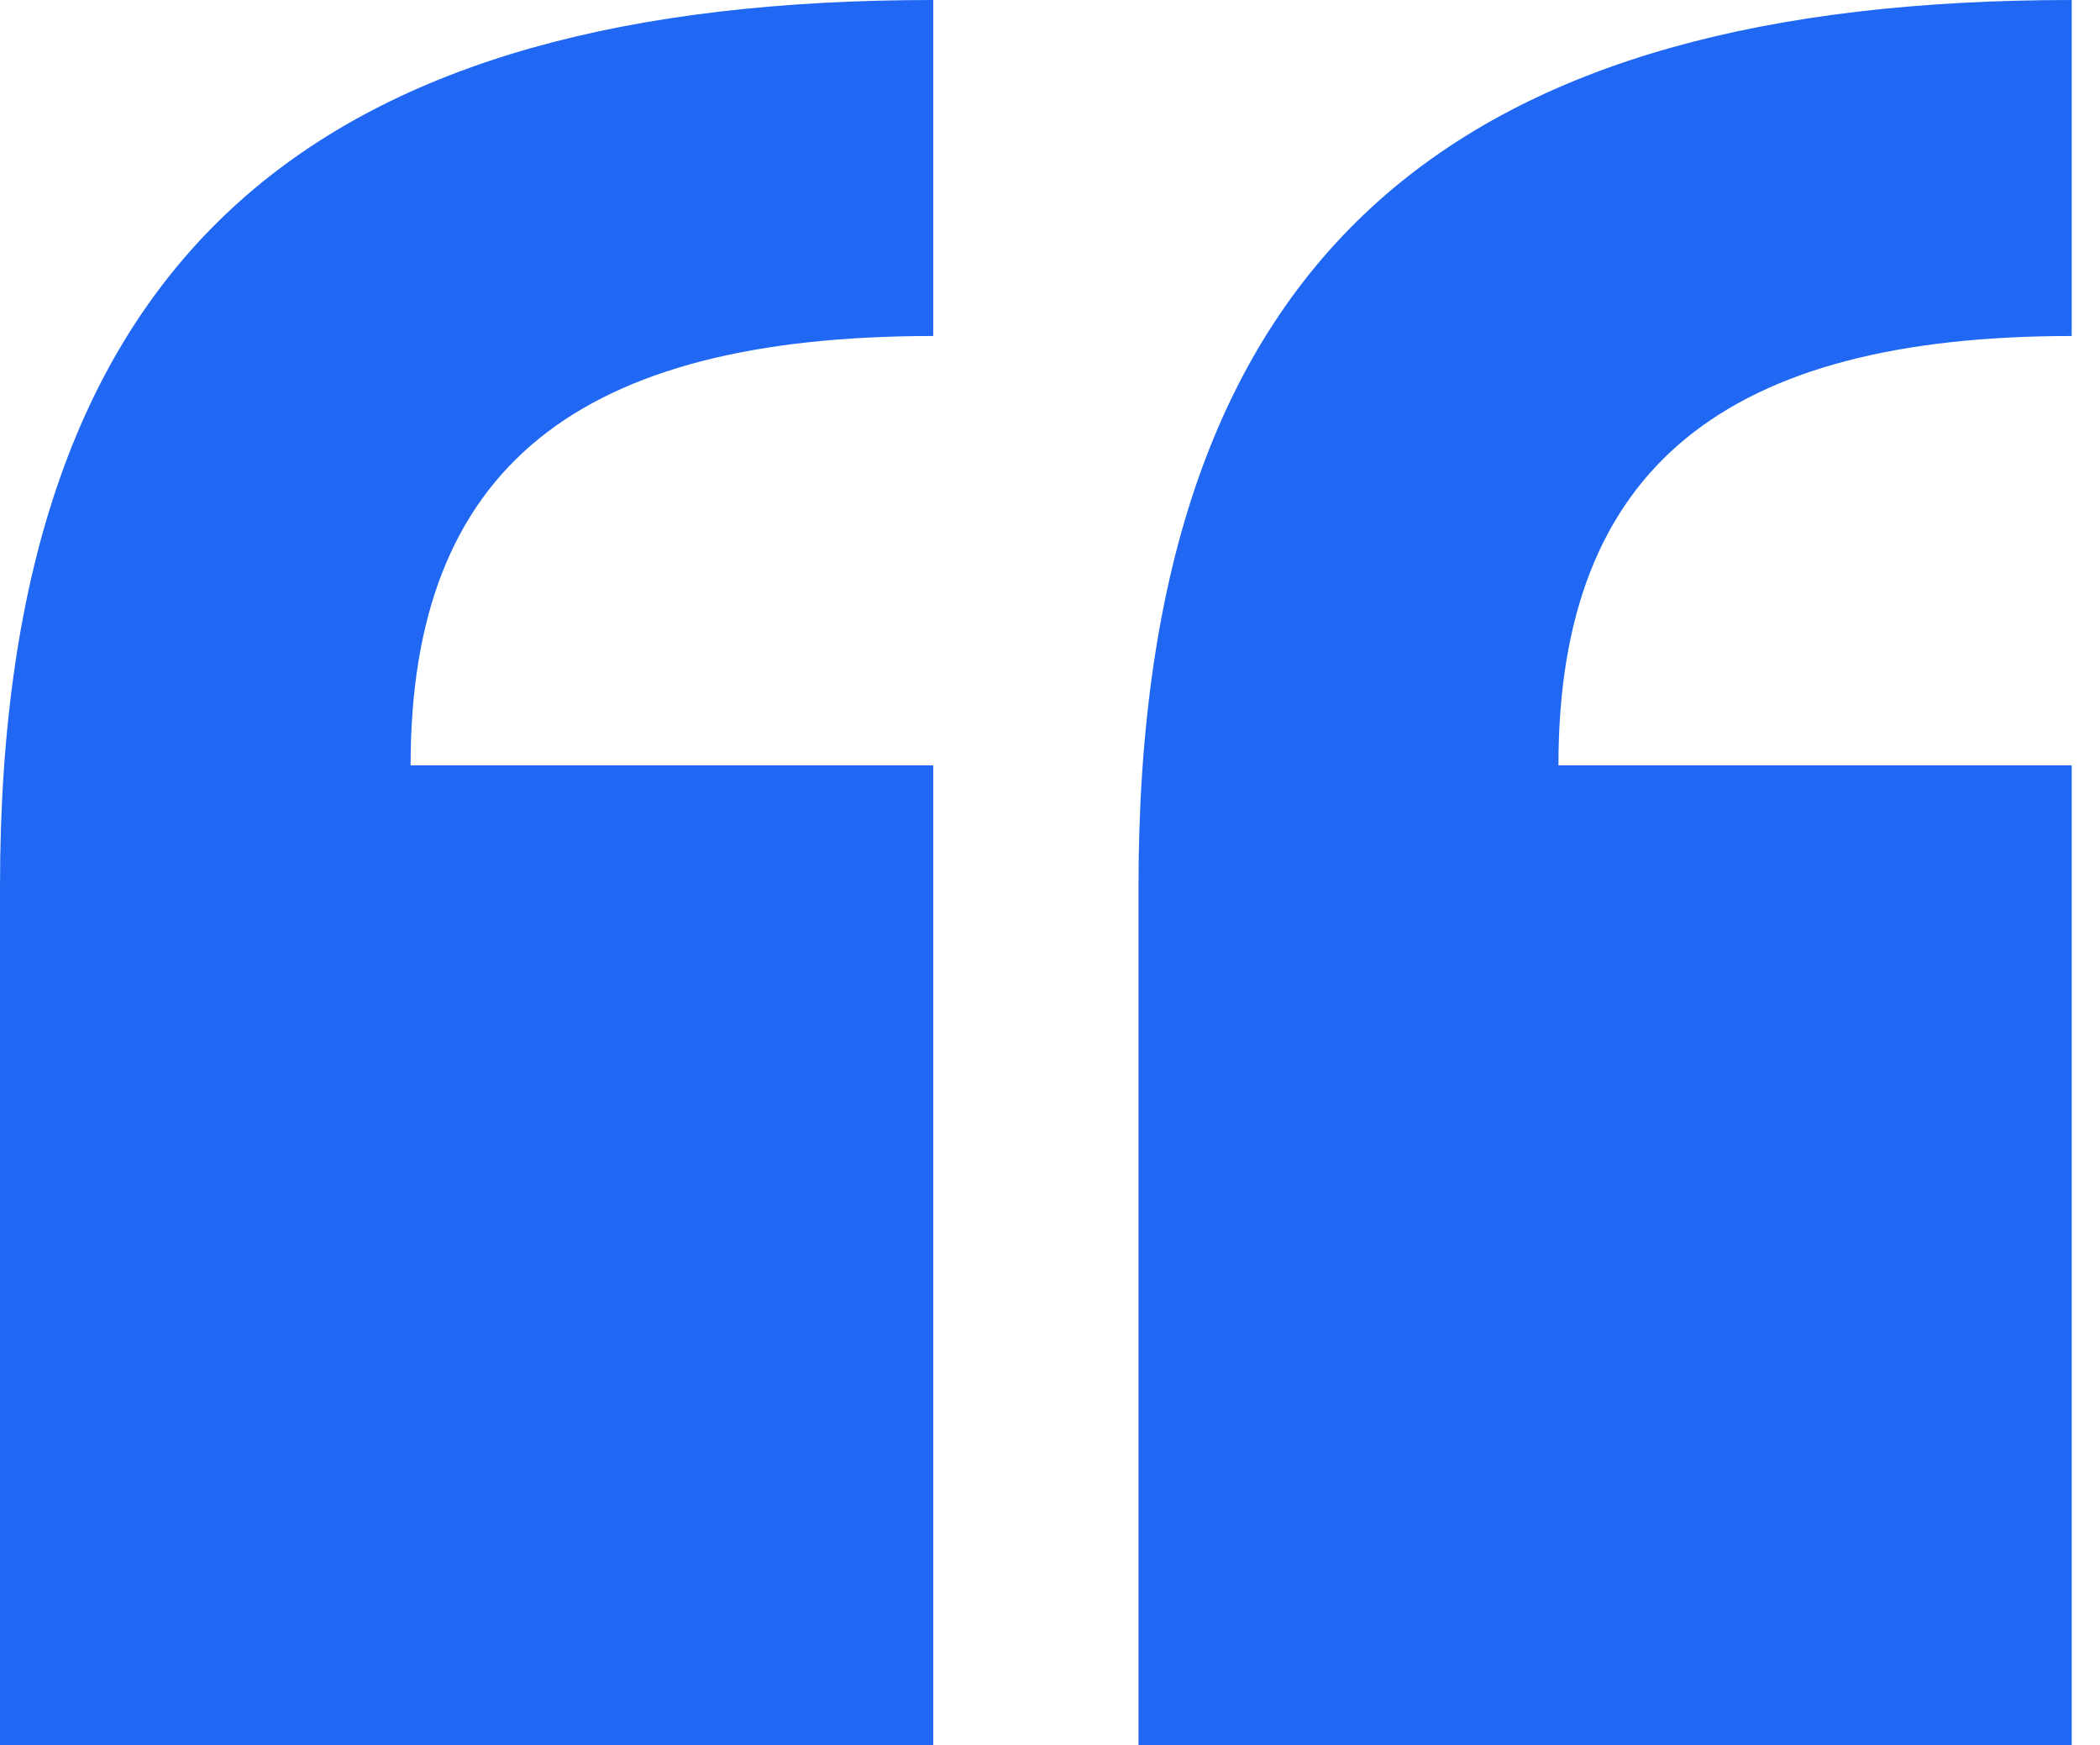
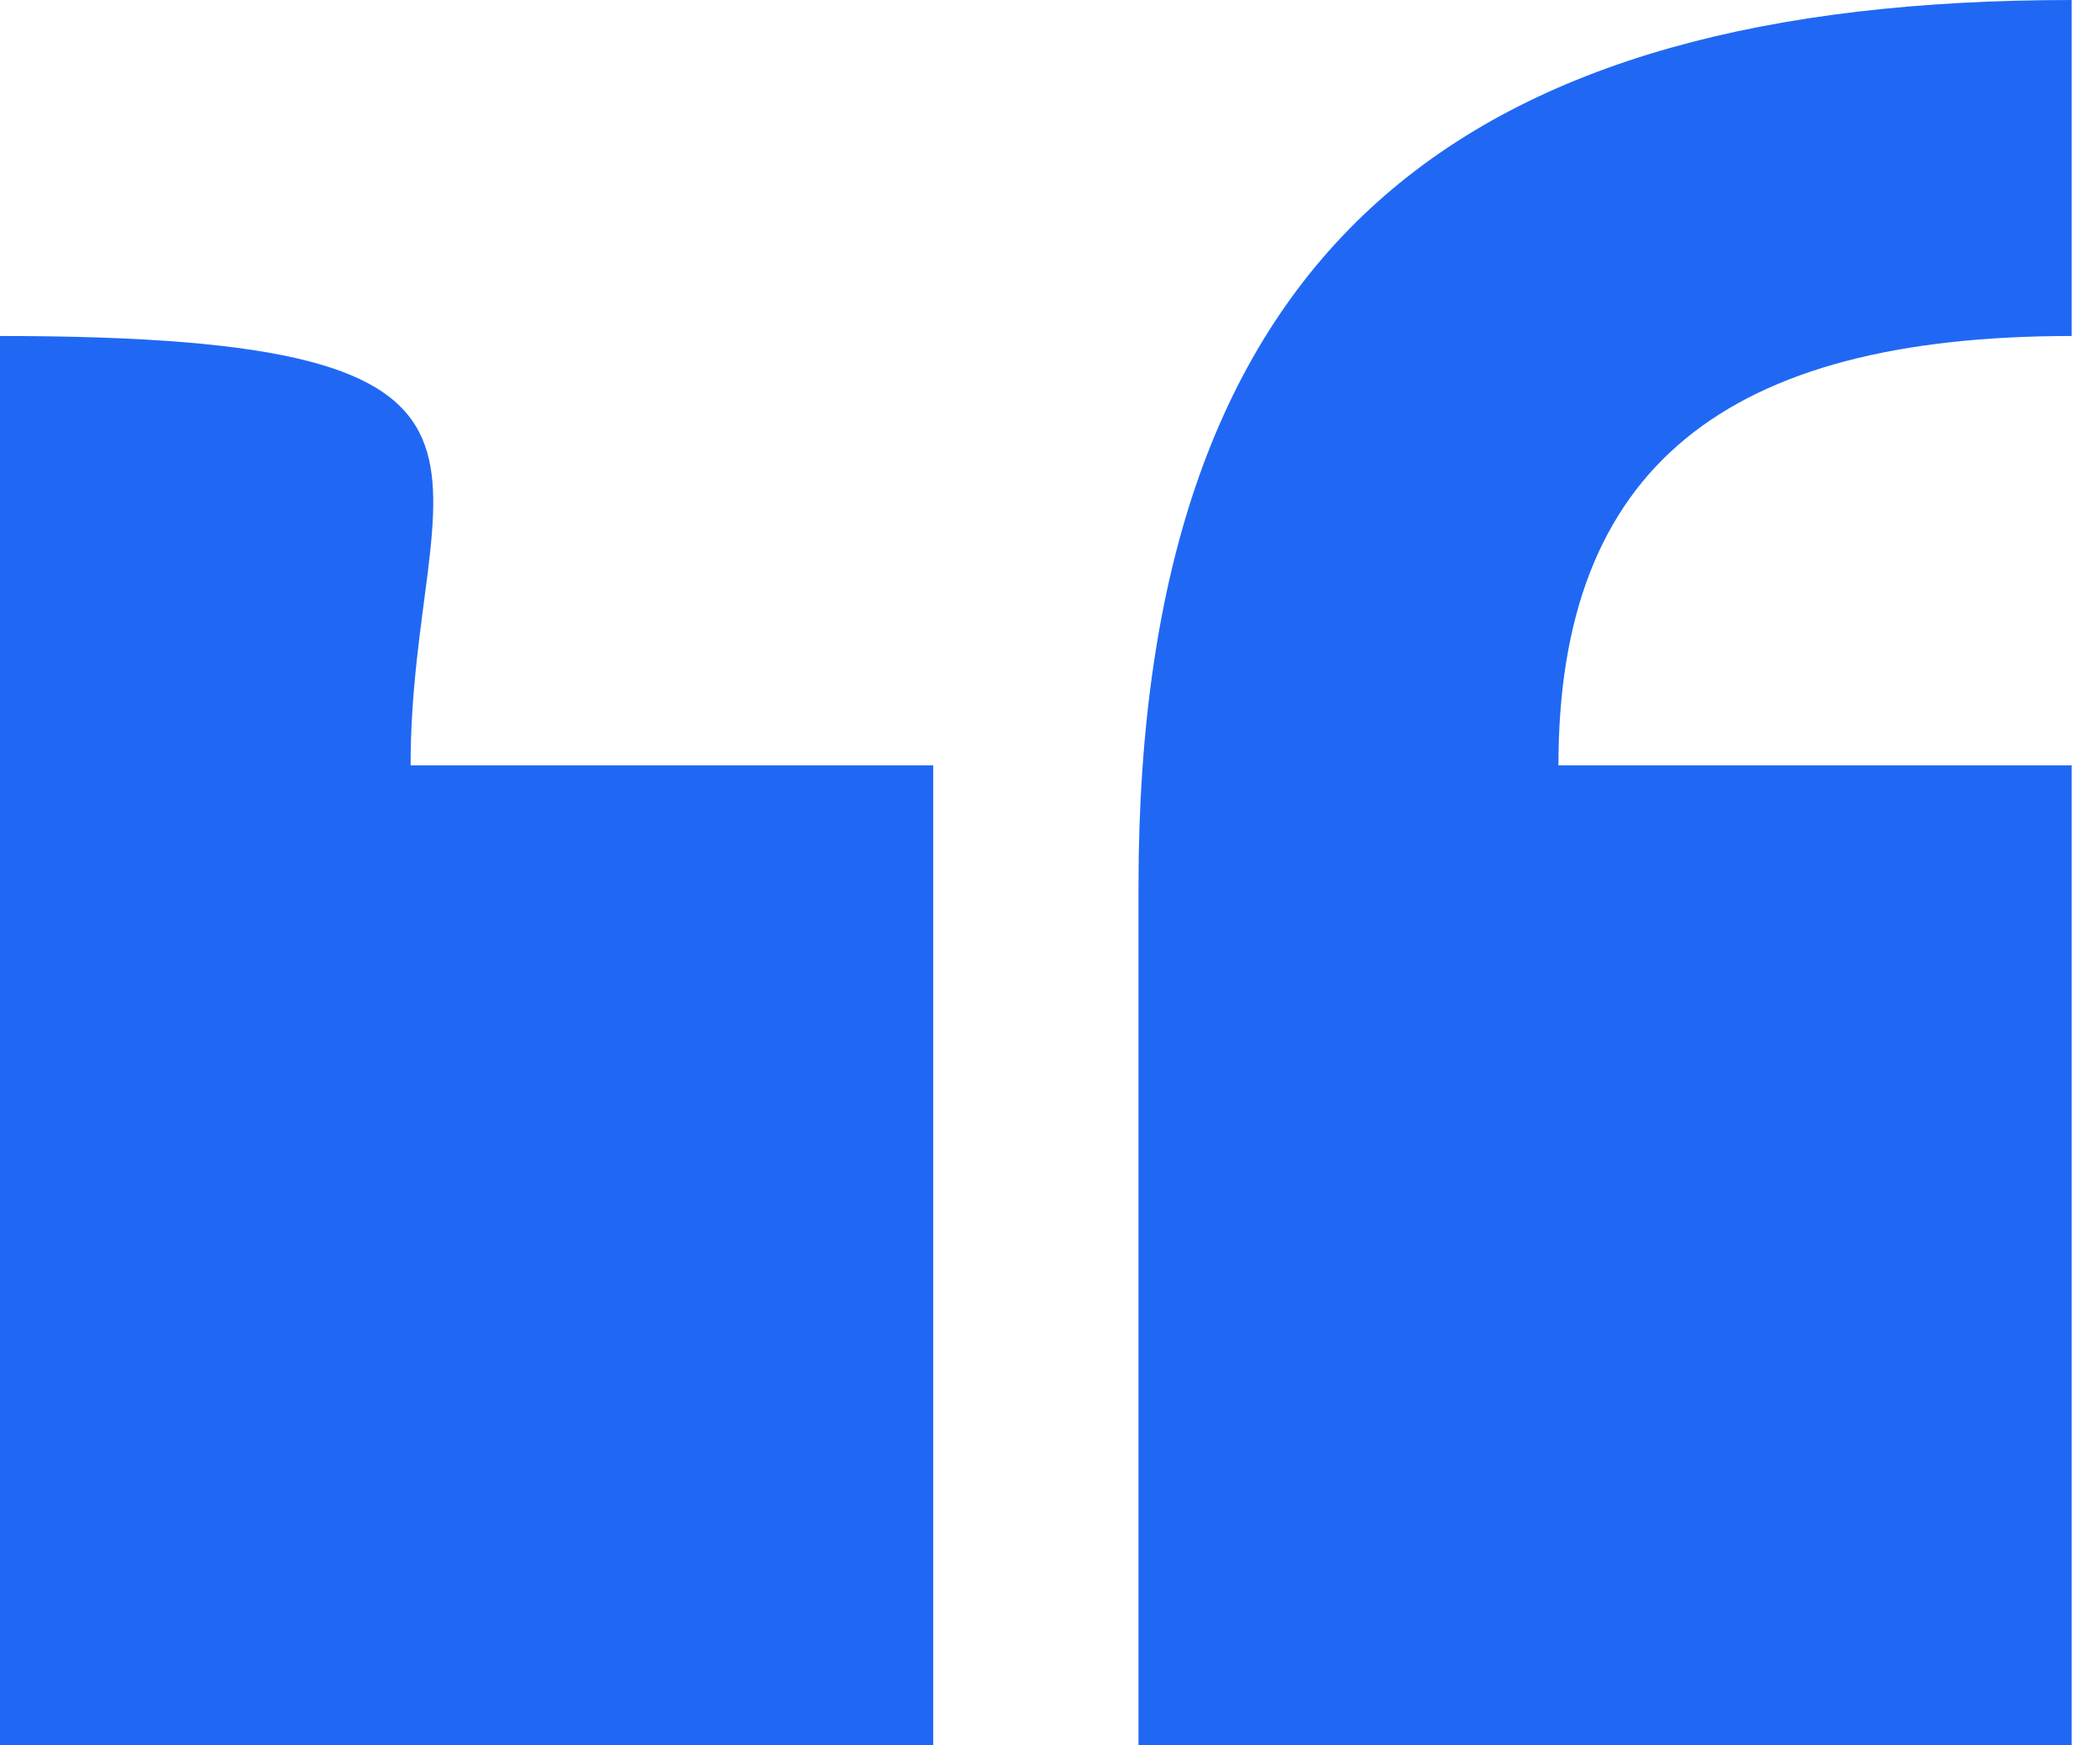
<svg xmlns="http://www.w3.org/2000/svg" width="71" height="59" viewBox="0 0 71 59" fill="none">
-   <path d="M38.492 29.973C38.492 8.203 49.535 0 70.043 0V11.358C58.369 11.358 52.69 15.775 52.69 25.872H70.043V59H38.492V29.973ZM0 59V29.973C0 8.203 11.043 0 31.551 0V11.358C19.561 11.358 13.882 15.775 13.882 25.872H31.551V59H0Z" fill="#2068F3" />
+   <path d="M38.492 29.973C38.492 8.203 49.535 0 70.043 0V11.358C58.369 11.358 52.69 15.775 52.69 25.872H70.043V59H38.492V29.973ZM0 59V29.973V11.358C19.561 11.358 13.882 15.775 13.882 25.872H31.551V59H0Z" fill="#2068F3" />
</svg>